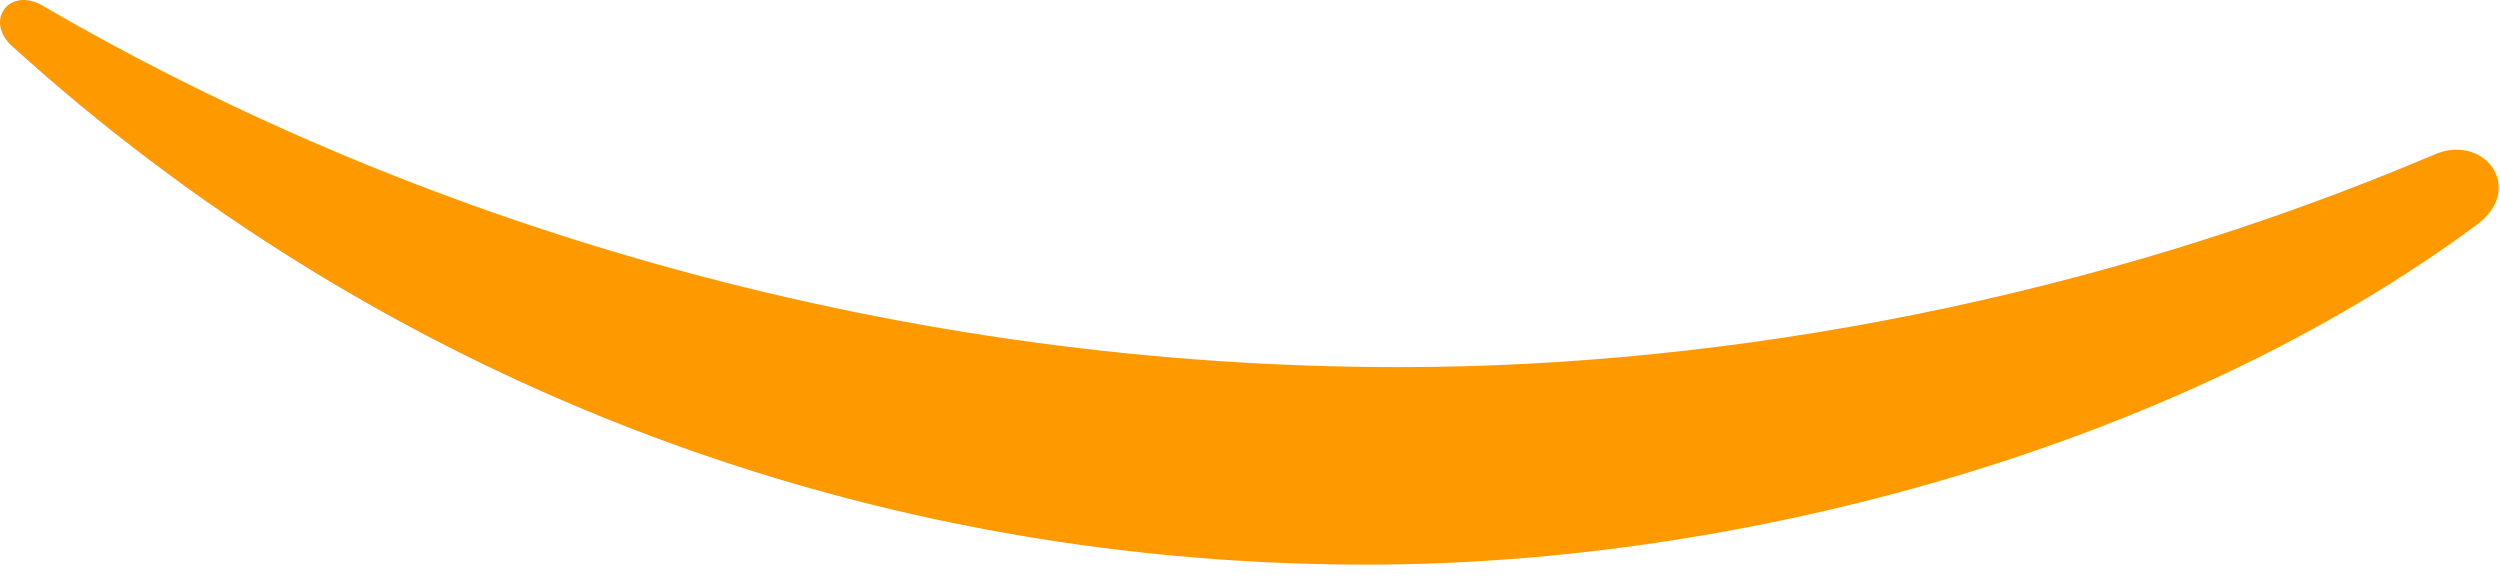
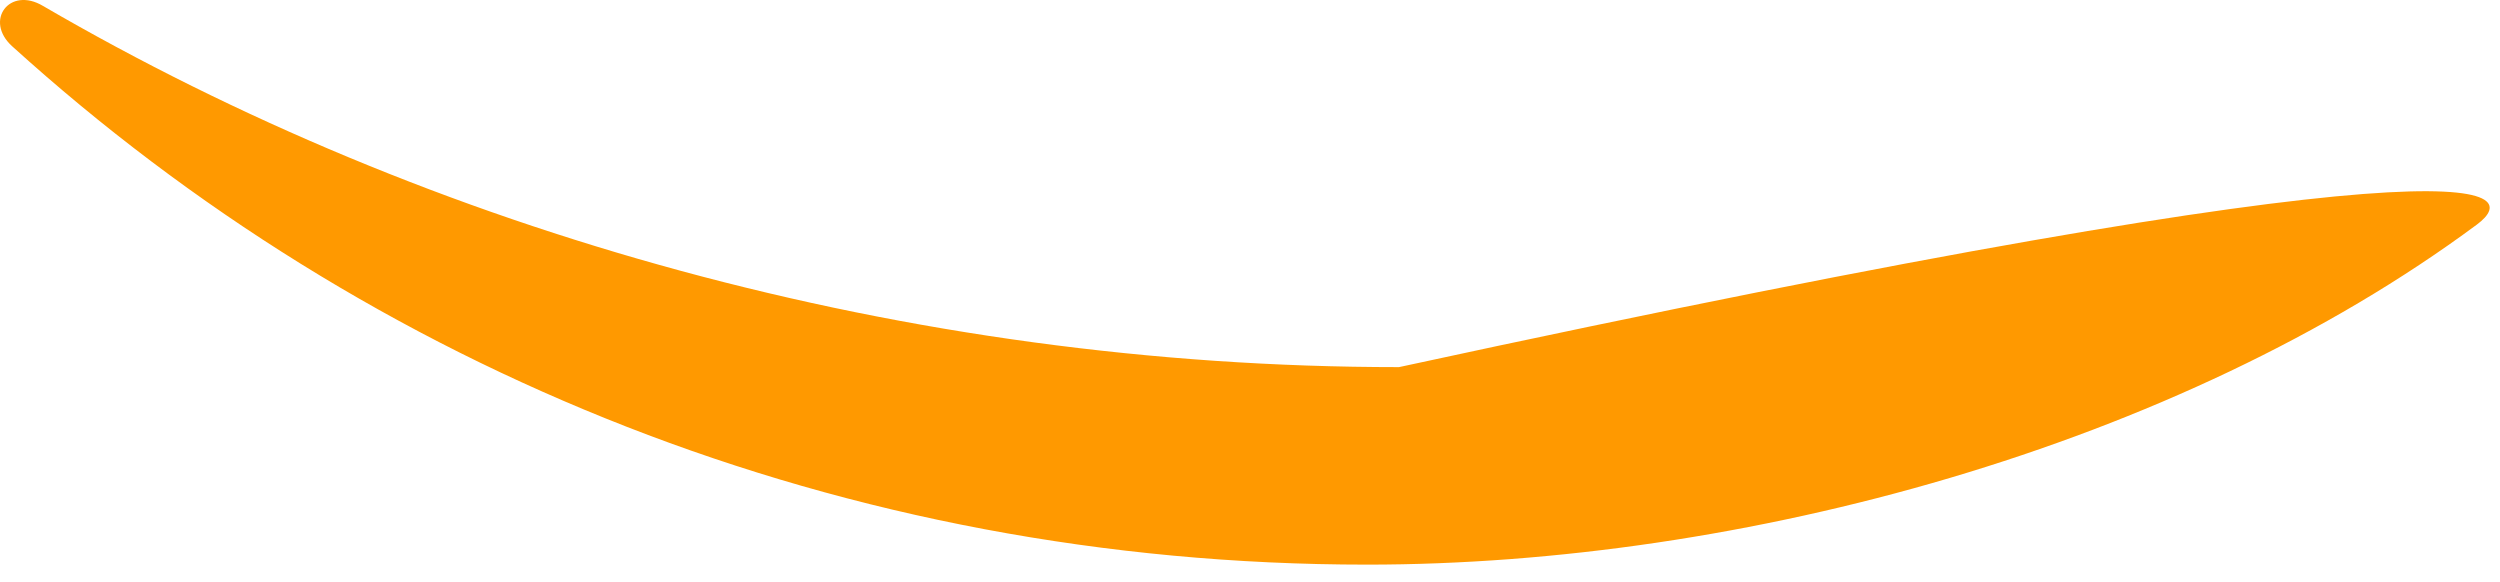
<svg xmlns="http://www.w3.org/2000/svg" fill="none" height="100%" overflow="visible" preserveAspectRatio="none" style="display: block;" viewBox="0 0 73 17" width="100%">
-   <path clip-rule="evenodd" d="M72.327 6.556C63.573 13.043 50.855 16.487 39.919 16.487C24.593 16.487 10.784 10.8 0.354 1.35C-0.47 0.603 0.275 -0.412 1.259 0.175C12.54 6.743 26.456 10.72 40.85 10.72C50.562 10.72 61.232 8.692 71.05 4.527C72.513 3.86 73.764 5.488 72.327 6.556Z" fill="#FF9900" fill-rule="evenodd" id="Vector" />
+   <path clip-rule="evenodd" d="M72.327 6.556C63.573 13.043 50.855 16.487 39.919 16.487C24.593 16.487 10.784 10.8 0.354 1.35C-0.47 0.603 0.275 -0.412 1.259 0.175C12.54 6.743 26.456 10.72 40.85 10.72C72.513 3.86 73.764 5.488 72.327 6.556Z" fill="#FF9900" fill-rule="evenodd" id="Vector" />
</svg>